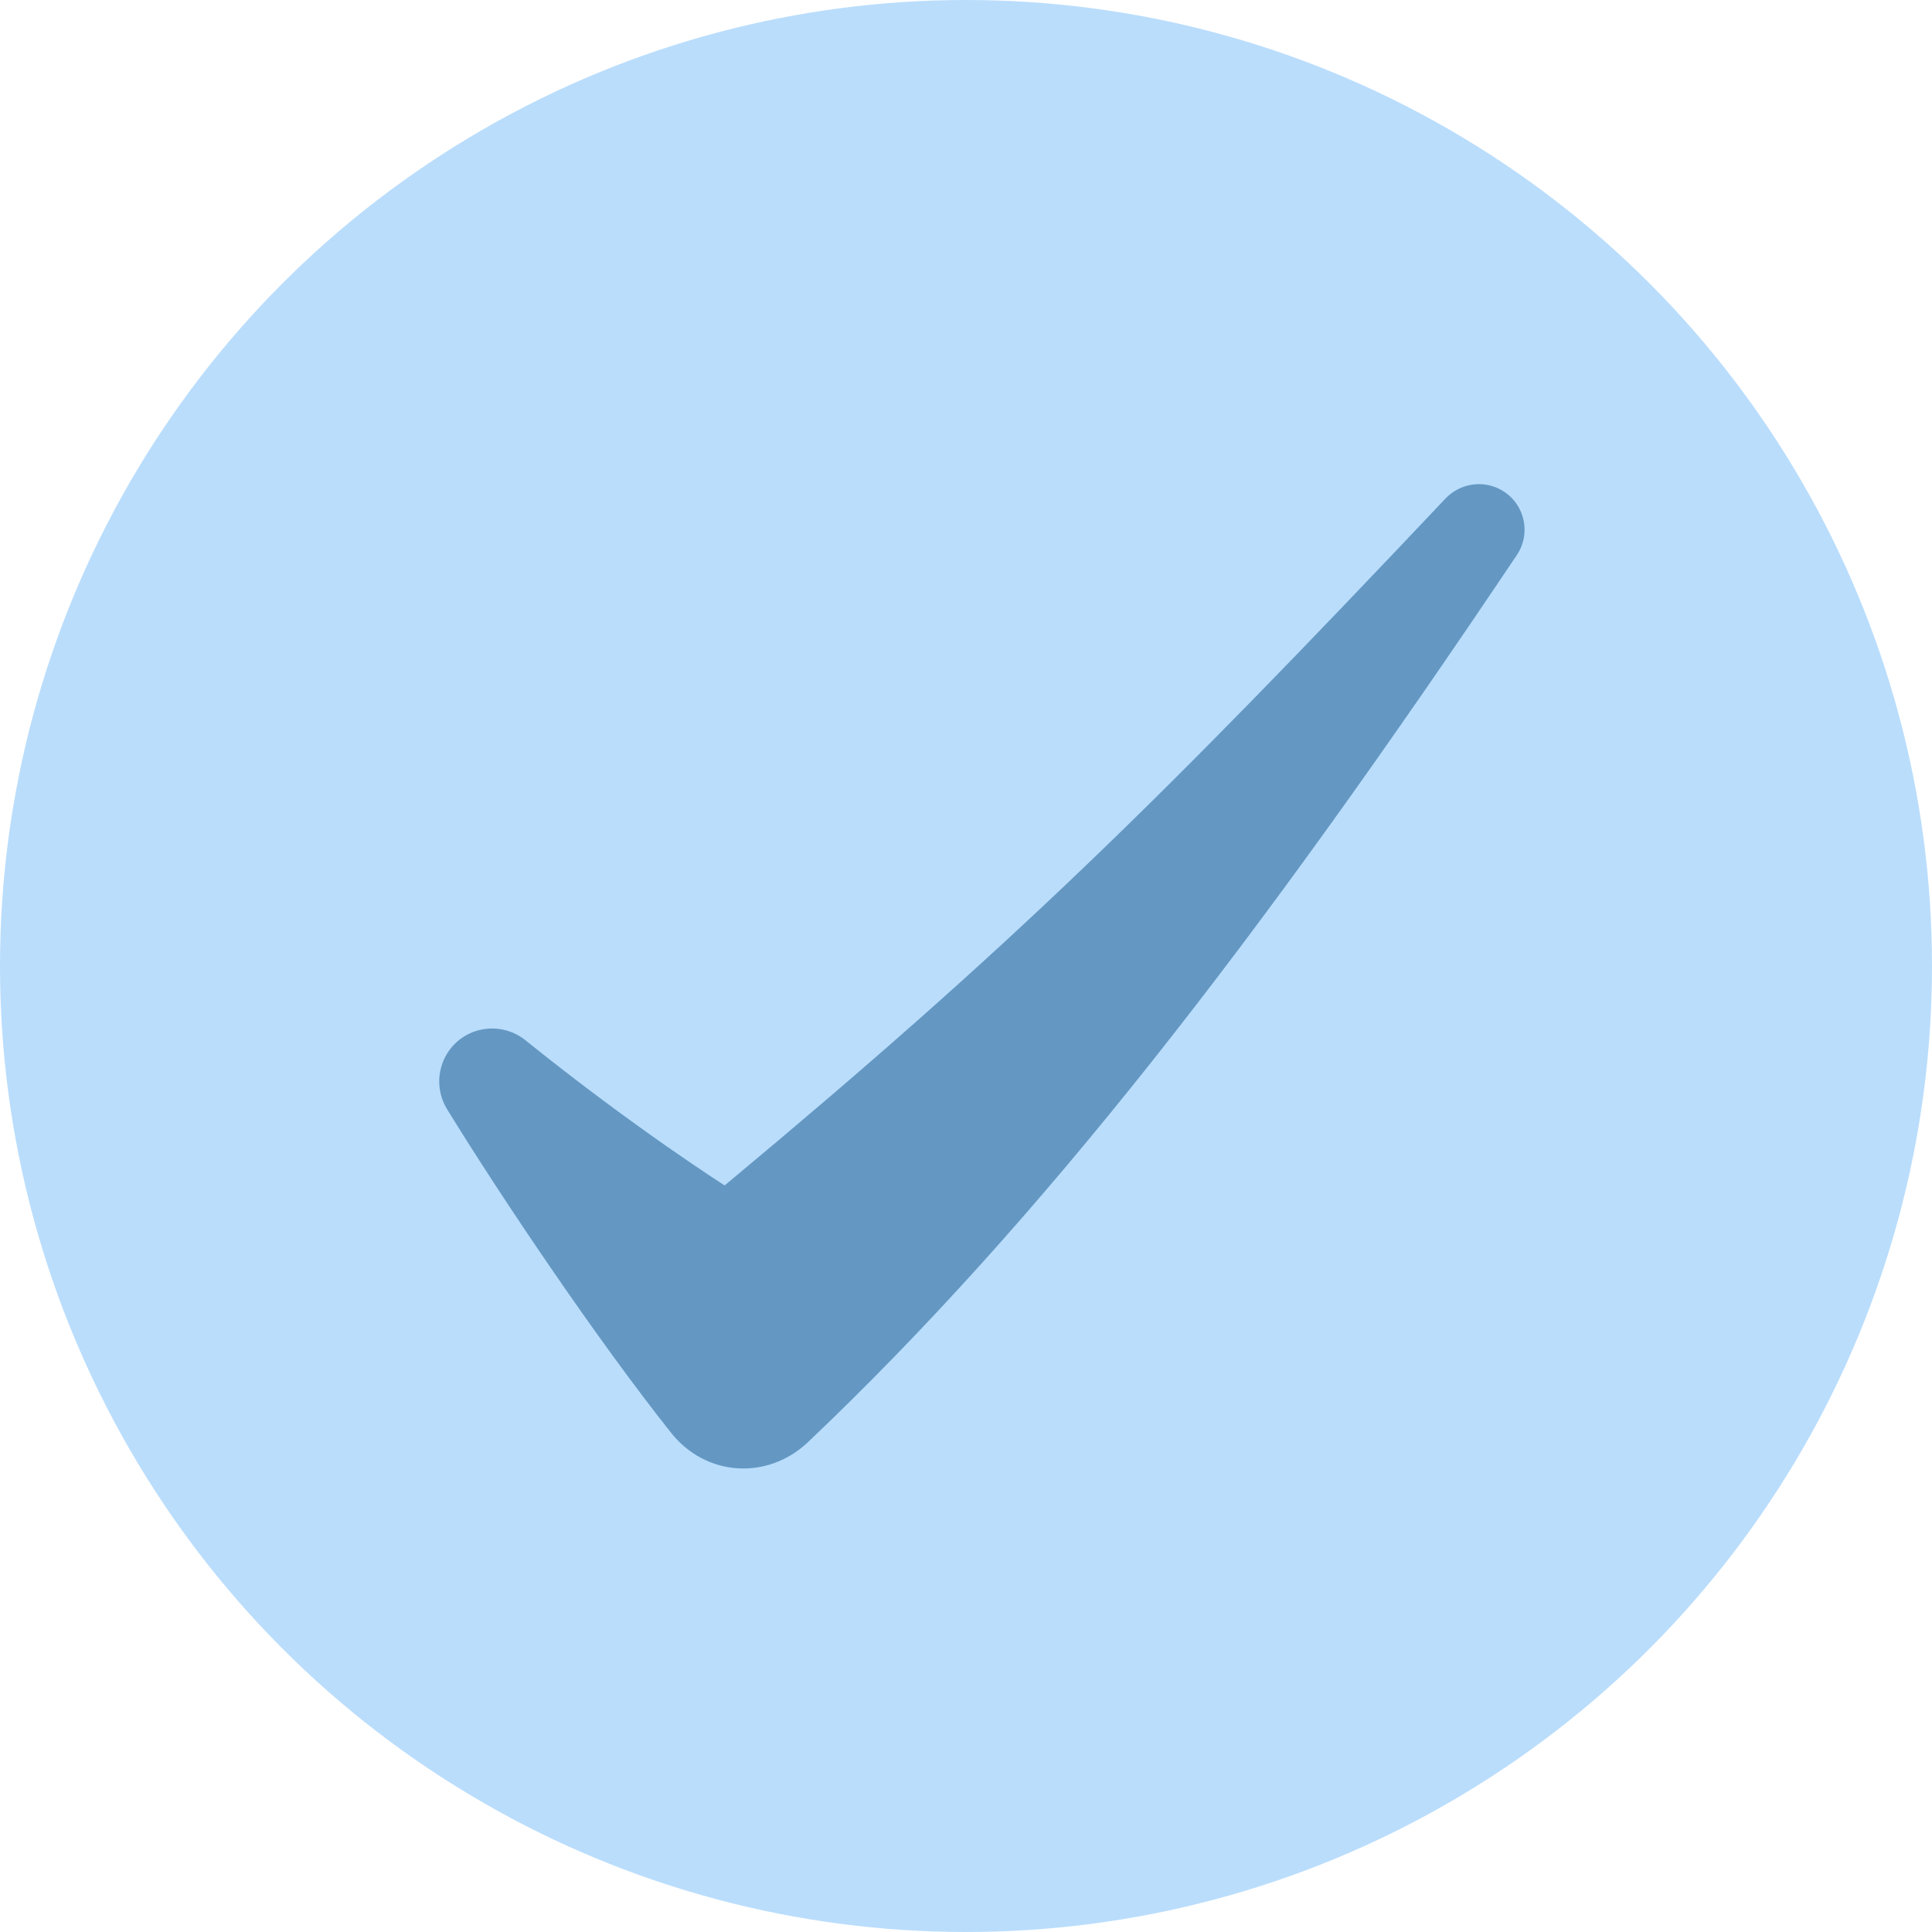
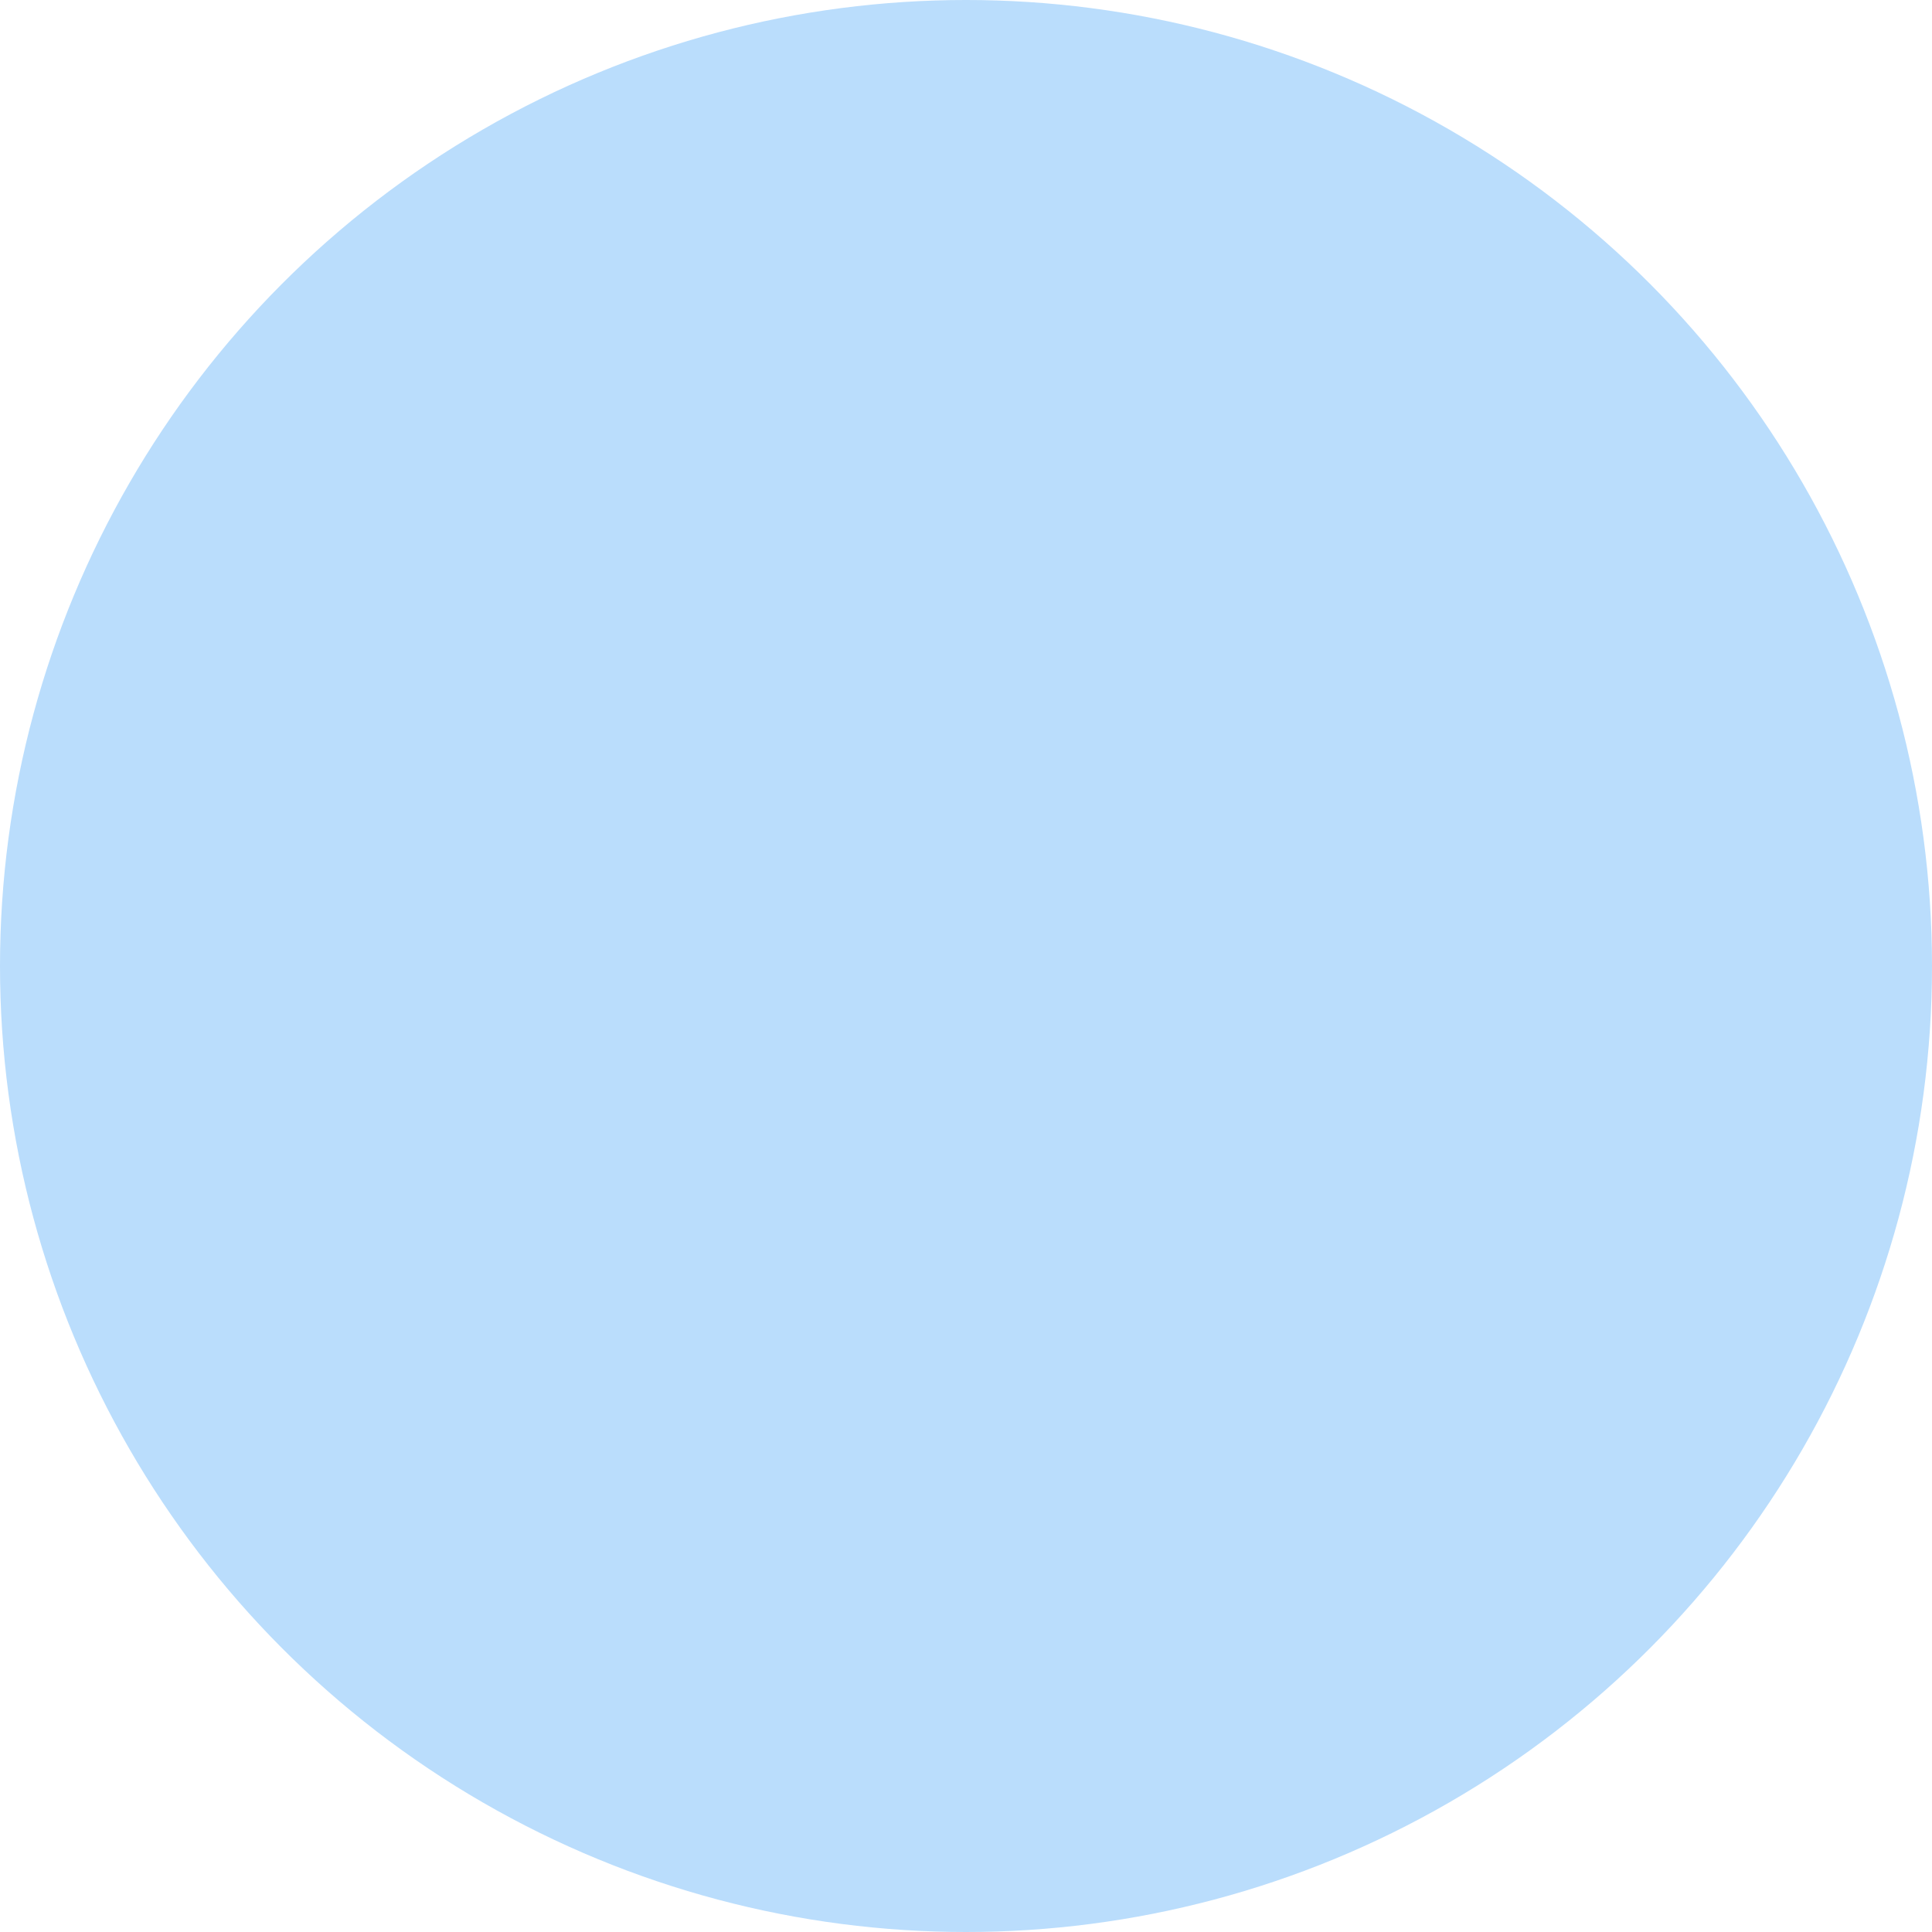
<svg xmlns="http://www.w3.org/2000/svg" version="1.1" viewBox="0 0 93.34 93.34">
  <defs>
    <style>
      .cls-1 {
        fill: #baddfc;
      }

      .cls-2 {
        fill: #6498c3;
      }
    </style>
  </defs>
  <g>
    <g id="OBJECTS">
      <g>
        <circle class="cls-1" cx="46.67" cy="46.67" r="46.67" />
-         <path class="cls-2" d="M35.01,57.27s-4.36-2.77-9.62-7.01c-1.13-.91-2.79-.71-3.66.45h0c-.63.84-.68,1.99-.13,2.88,2.66,4.33,7.26,11.15,10.82,15.63,1.68,2.12,4.66,2.31,6.62.45,11.26-10.69,21.72-24.18,34.24-42.85.73-1.08.36-2.56-.79-3.17-.88-.47-1.96-.29-2.65.43-13.89,14.7-21.01,21.69-34.83,33.19Z" />
      </g>
    </g>
  </g>
</svg>